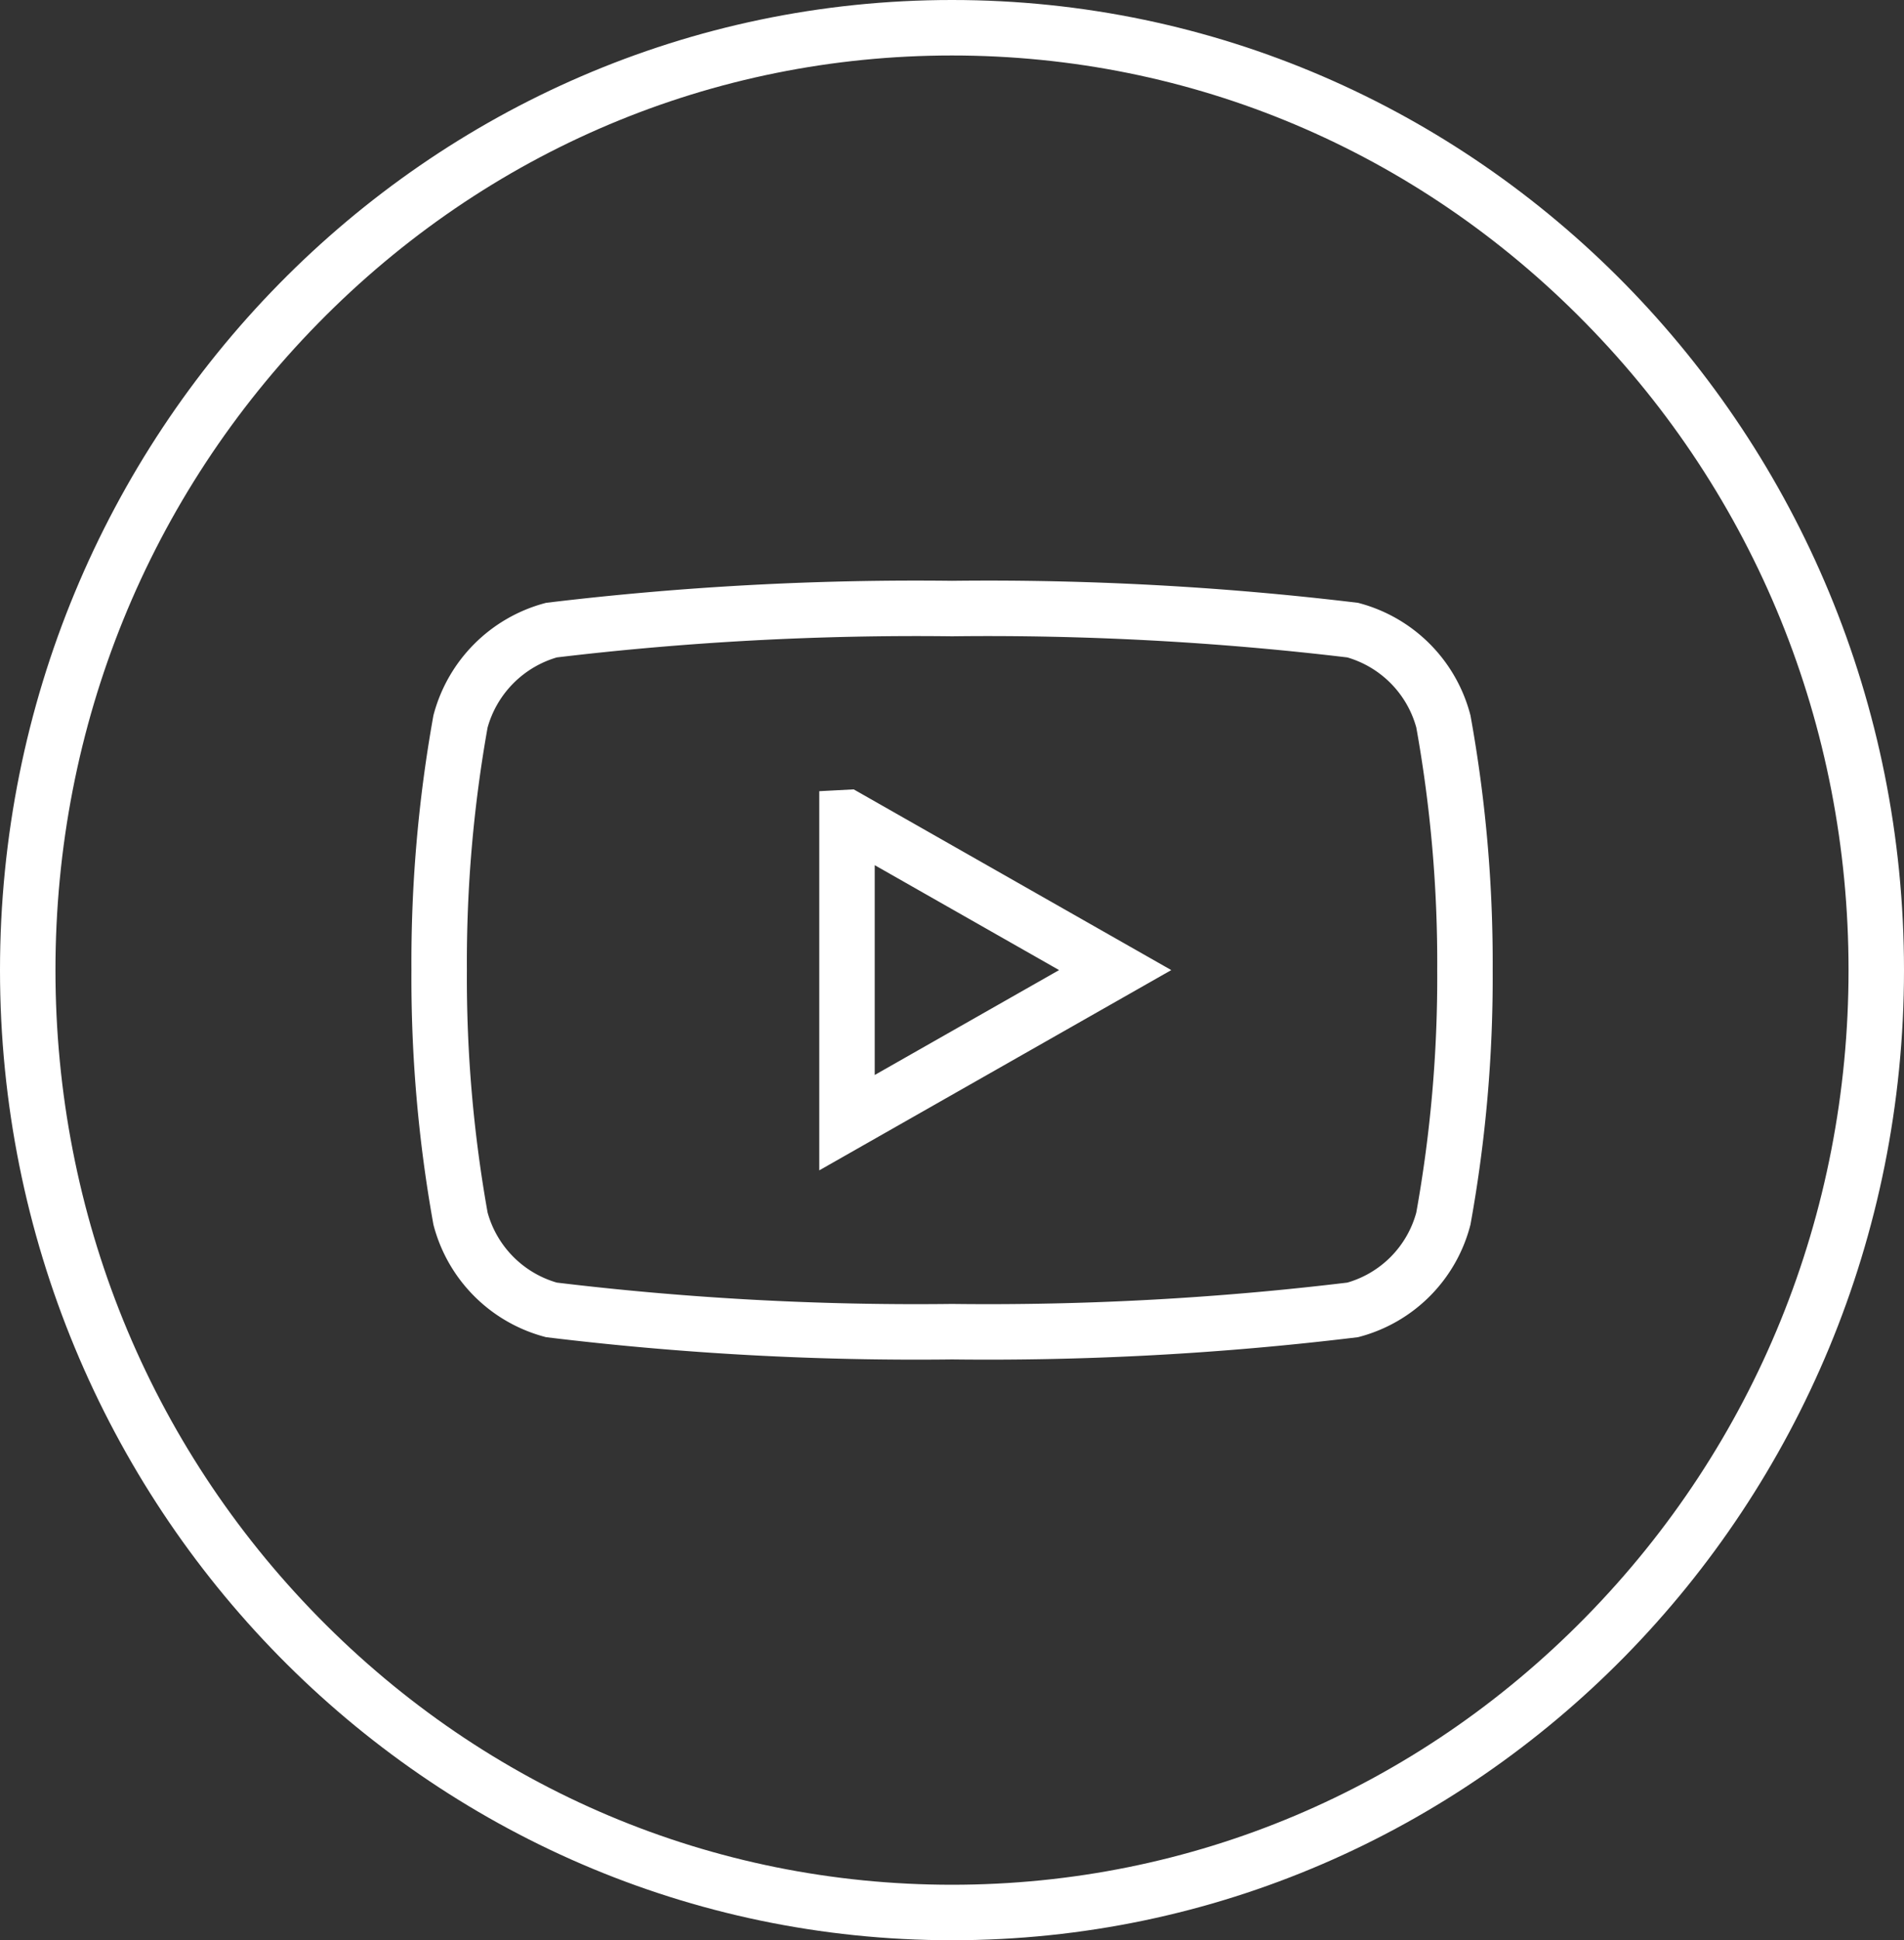
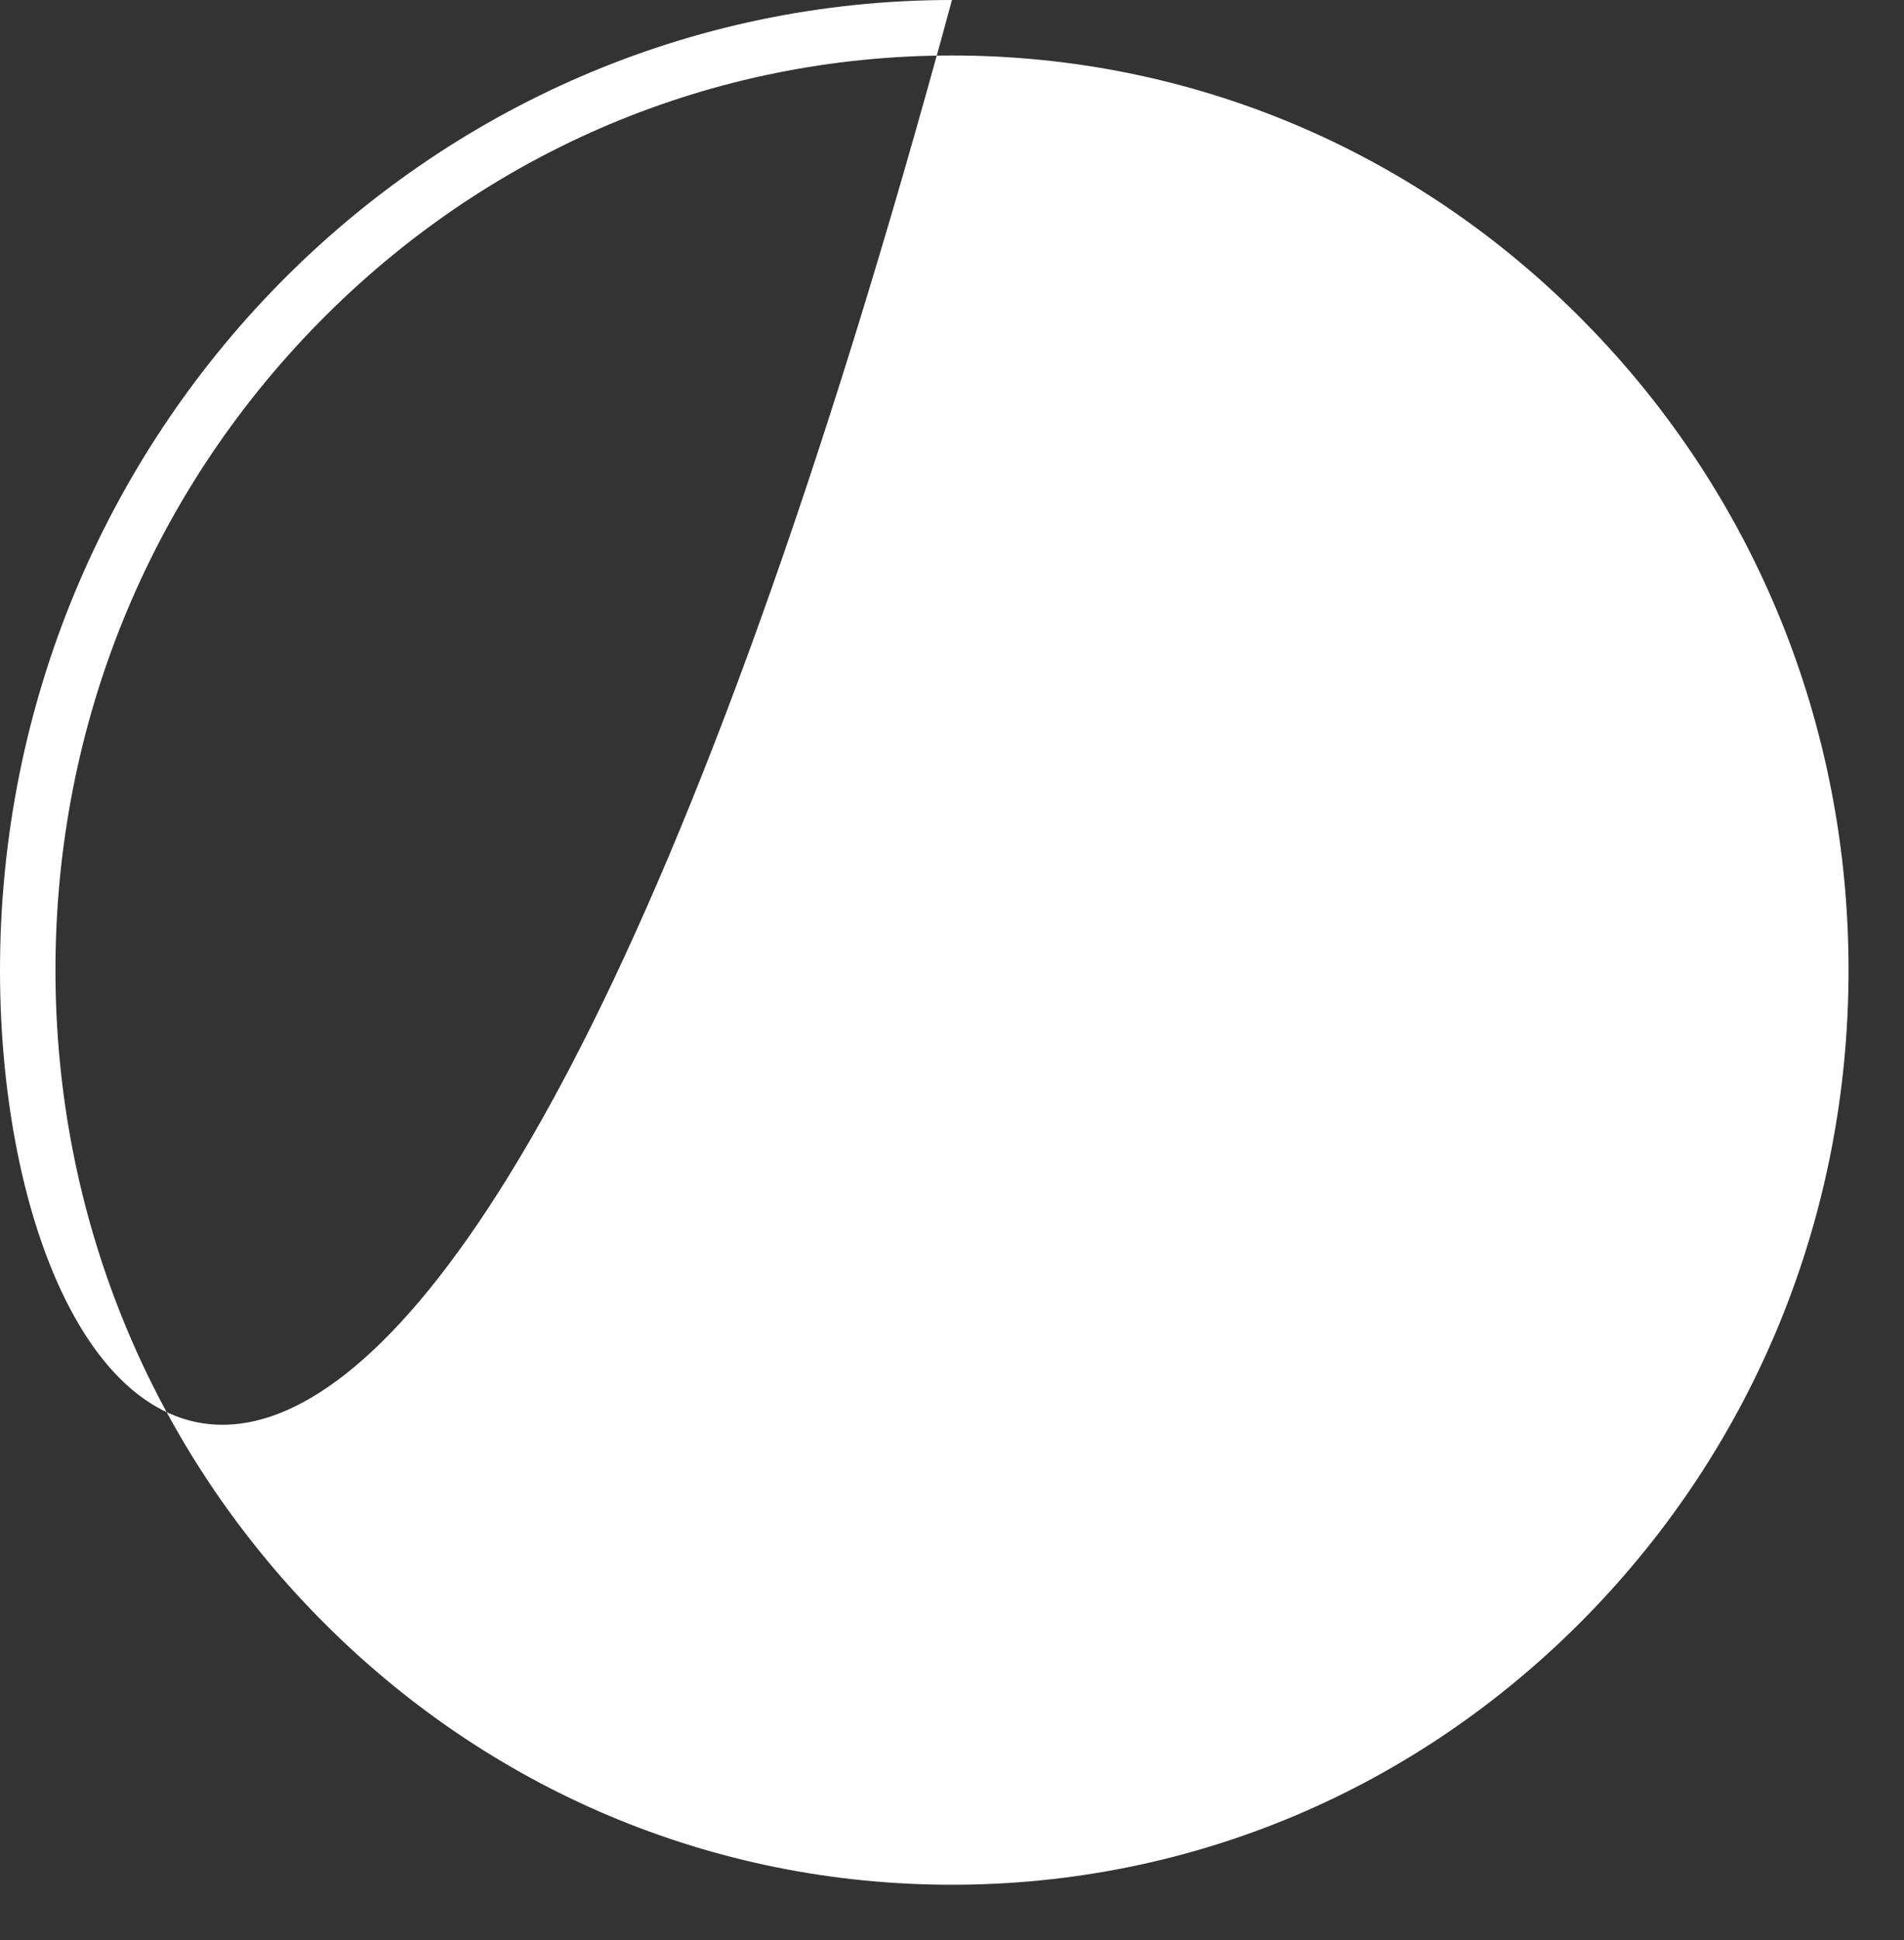
<svg xmlns="http://www.w3.org/2000/svg" data-name="Grupo 9168" width="34.333" height="34.969" viewBox="0 0 34.333 34.969">
  <rect x="0" y="0" width="34.333" height="34.969" fill="#333333" stroke="none" />
  <g data-name="Trazado 10205" style="fill:none">
-     <path d="M17.166 0a17.328 17.328 0 0 1 17.167 17.484 17.328 17.328 0 0 1-17.167 17.485A17.328 17.328 0 0 1 0 17.484 17.328 17.328 0 0 1 17.166 0z" style="stroke:none" />
-     <path d="M17.166 1C12.852 1 8.794 2.712 5.741 5.822 2.684 8.936 1 13.078 1 17.484c0 4.407 1.684 8.549 4.741 11.663 3.053 3.11 7.11 4.822 11.425 4.822s8.373-1.713 11.425-4.822c3.058-3.114 4.742-7.256 4.742-11.663 0-4.406-1.684-8.548-4.742-11.662C25.54 2.712 21.481 1 17.166 1m0-1c9.481 0 17.167 7.828 17.167 17.484 0 9.657-7.686 17.485-17.167 17.485C7.686 34.969 0 27.14 0 17.484 0 7.828 7.686 0 17.166 0z" style="fill:#fff;stroke:none" />
+     <path d="M17.166 1C12.852 1 8.794 2.712 5.741 5.822 2.684 8.936 1 13.078 1 17.484c0 4.407 1.684 8.549 4.741 11.663 3.053 3.11 7.11 4.822 11.425 4.822s8.373-1.713 11.425-4.822c3.058-3.114 4.742-7.256 4.742-11.663 0-4.406-1.684-8.548-4.742-11.662C25.54 2.712 21.481 1 17.166 1m0-1C7.686 34.969 0 27.14 0 17.484 0 7.828 7.686 0 17.166 0z" style="fill:#fff;stroke:none" />
  </g>
  <g data-name="Grupo 9171">
    <g data-name="Grupo 9172">
-       <path data-name="Sustracción 1" d="M15024.33-6251.283a54.6 54.6 0 0 1-7.226-.393 2.321 2.321 0 0 1-1.638-1.645 24.568 24.568 0 0 1-.385-4.479 24.6 24.6 0 0 1 .385-4.482 2.333 2.333 0 0 1 1.638-1.645 55.149 55.149 0 0 1 7.226-.389 55.136 55.136 0 0 1 7.225.389 2.32 2.32 0 0 1 1.634 1.645 24.444 24.444 0 0 1 .389 4.482 24.414 24.414 0 0 1-.389 4.479 2.309 2.309 0 0 1-1.634 1.645 54.585 54.585 0 0 1-7.225.393zm-1.895-9.267v5.5l4.836-2.75-4.835-2.75z" transform="translate(-15007.162 6275.284)" style="stroke:#fff;stroke-miterlimit:10;fill:none" />
-     </g>
+       </g>
  </g>
</svg>